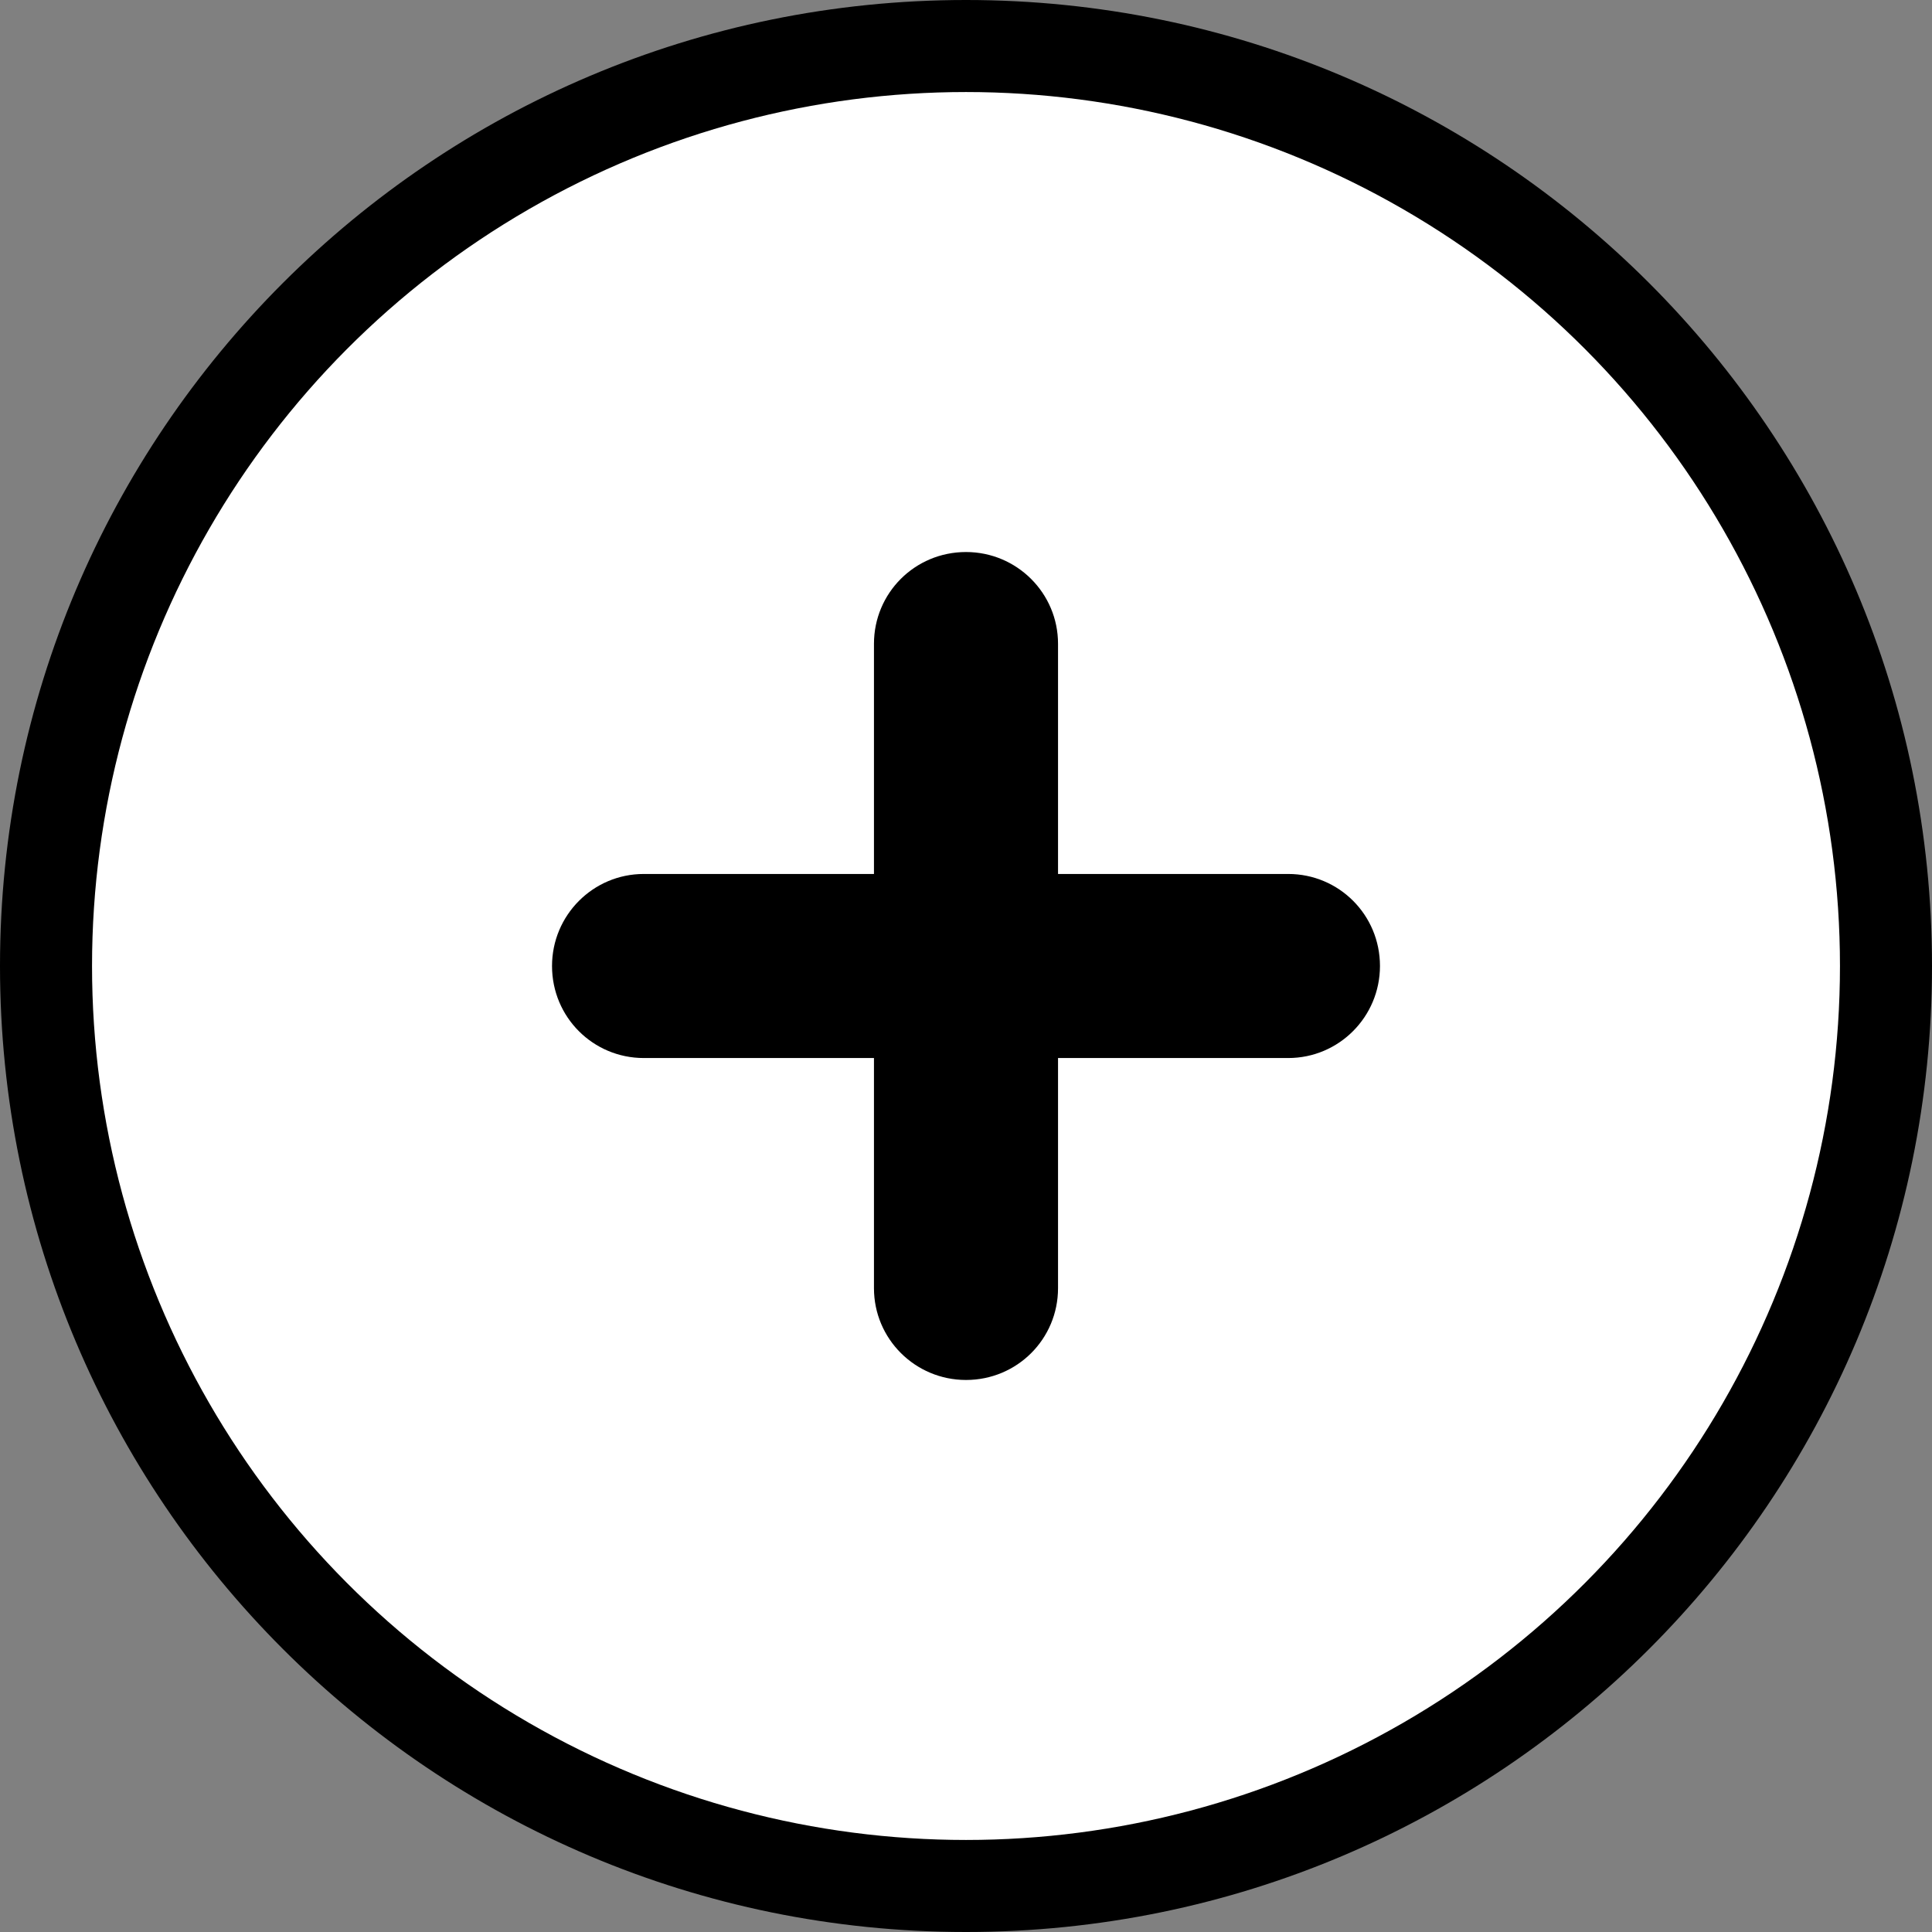
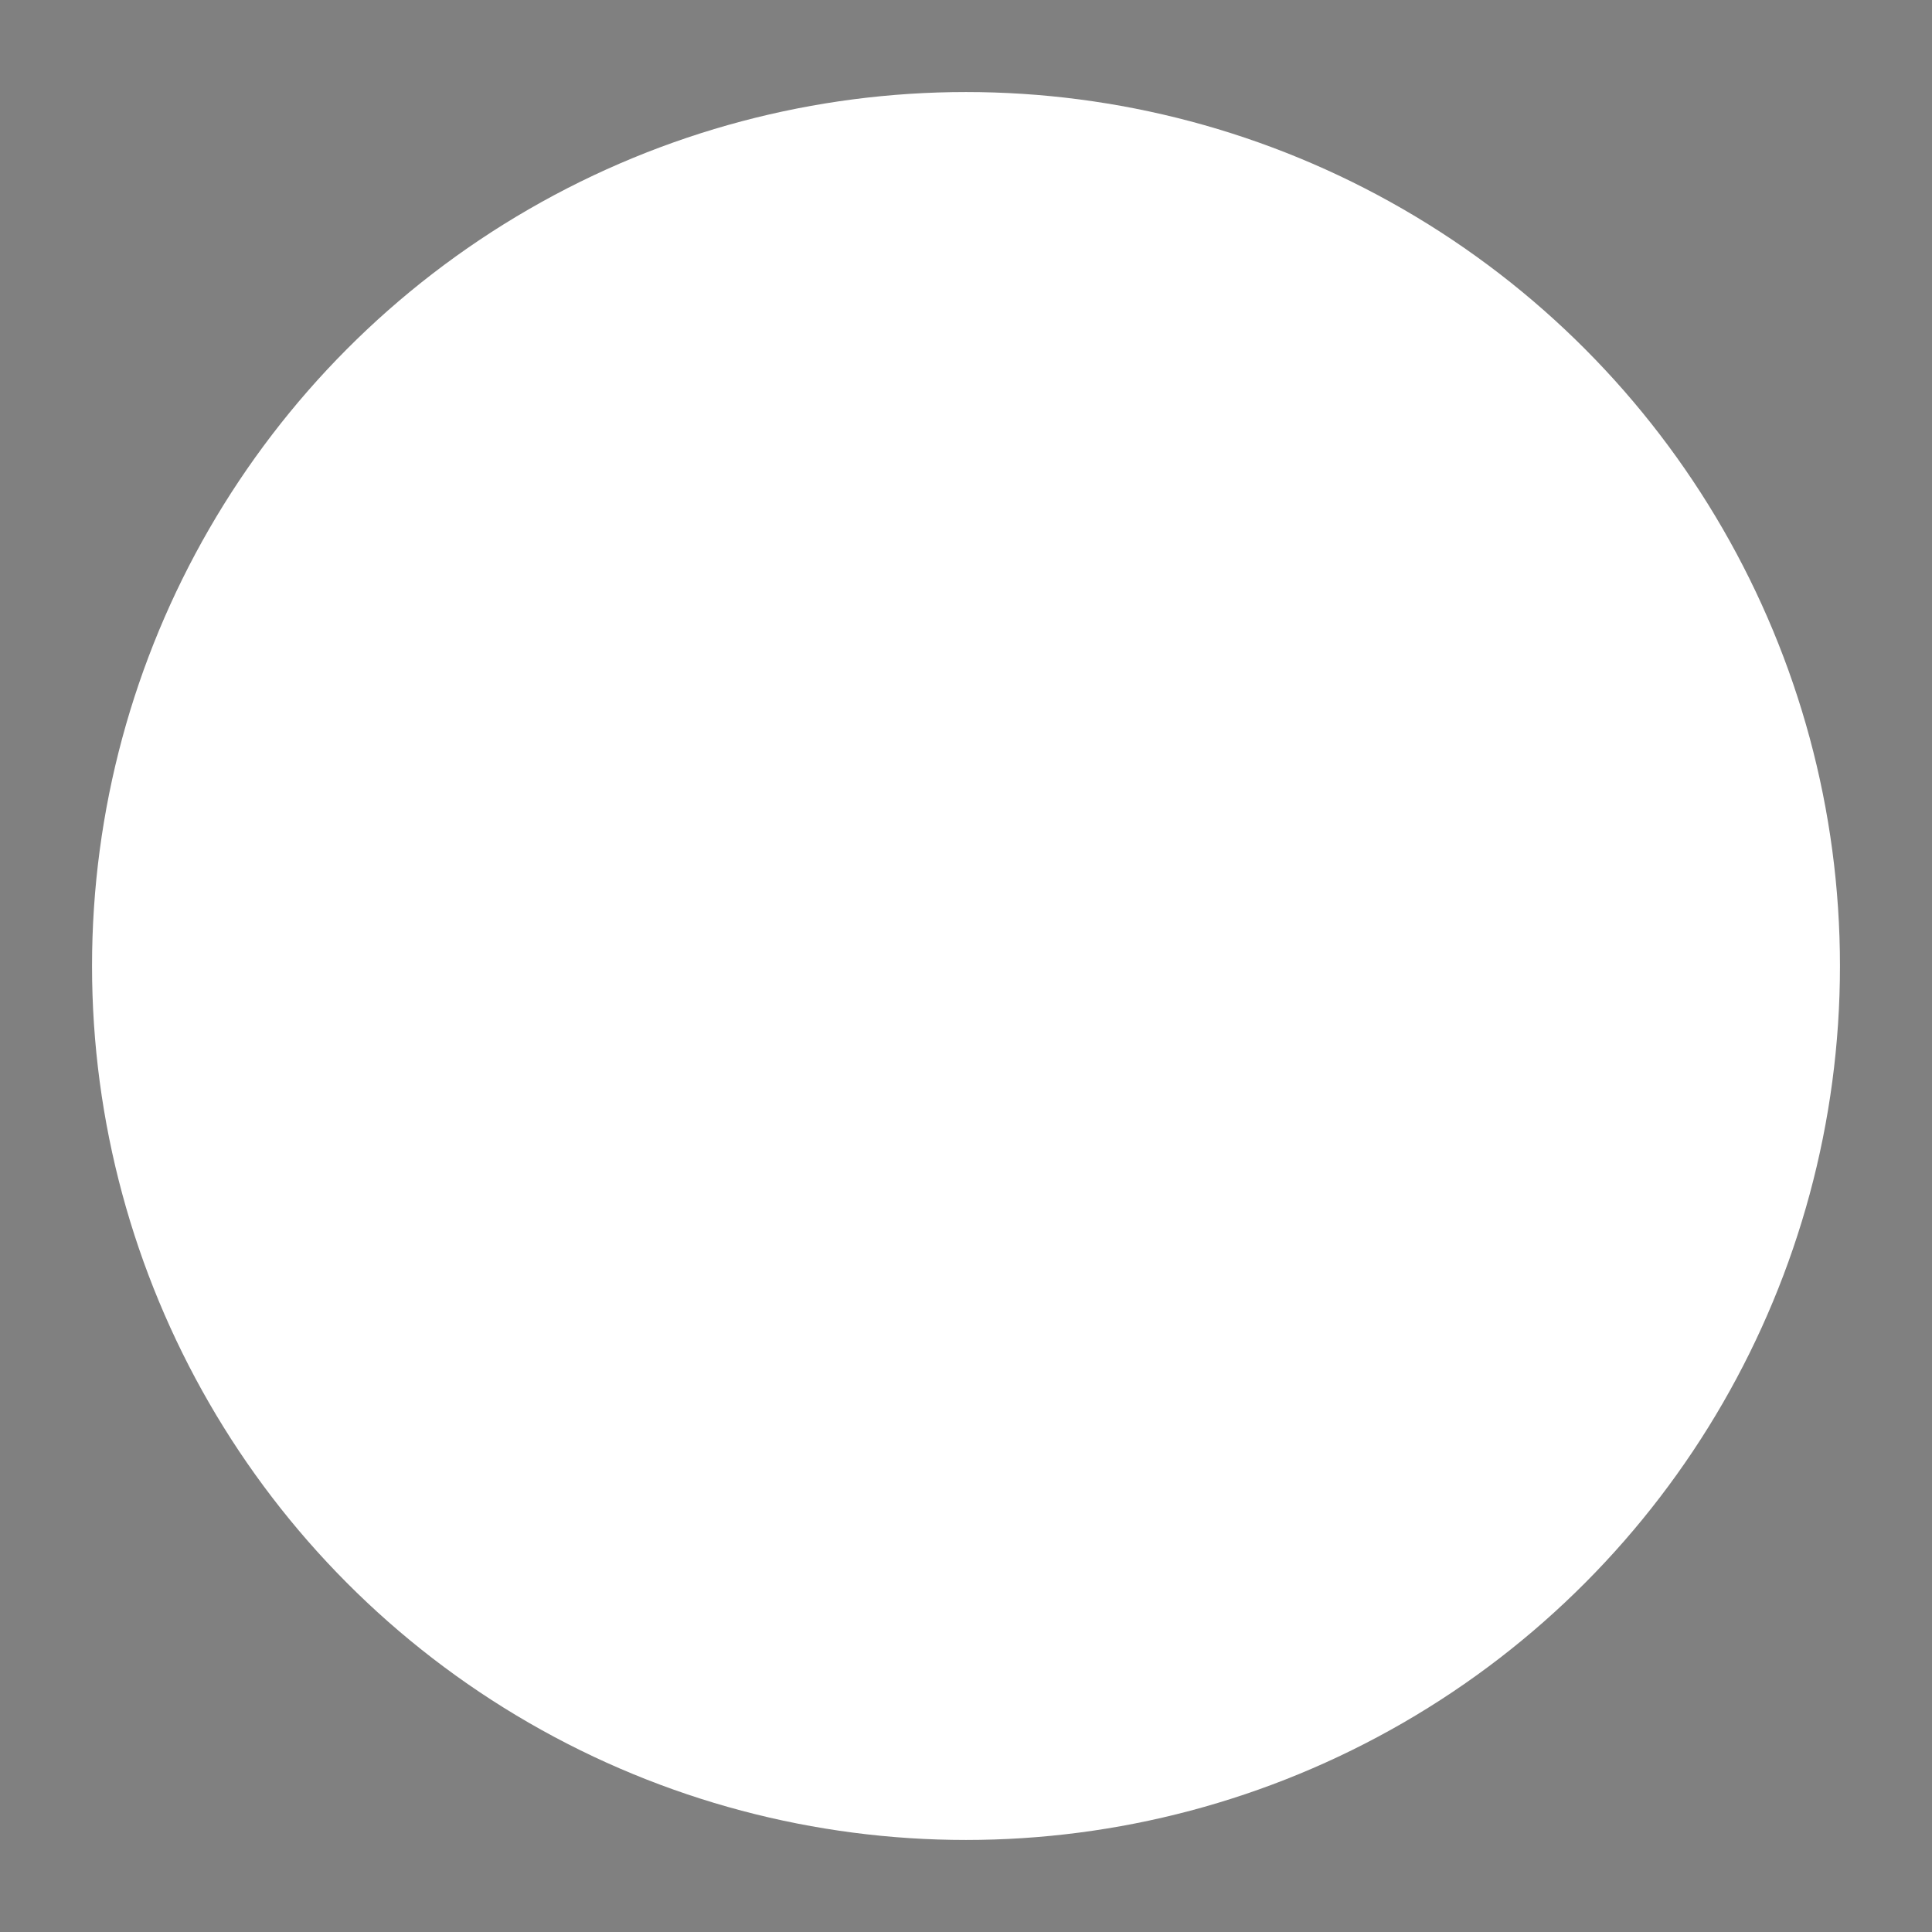
<svg xmlns="http://www.w3.org/2000/svg" width="22" height="22" viewBox="0 0 22 22">
  <rect x="0" y="0" width="22" height="22" fill="#808080" stroke="none" />
  <title>circle-plus</title>
  <g fill="none" fill-rule="evenodd">
-     <path d="M11 22c6.075 0 11-4.925 11-11S17.075 0 11 0 0 4.925 0 11s4.925 11 11 11zm0-1.2c5.412 0 9.8-4.388 9.8-9.8 0-5.412-4.388-9.8-9.8-9.8-5.412 0-9.8 4.388-9.8 9.8 0 5.412 4.388 9.8 9.8 9.8z" fill="#000" />
    <circle fill="#FFF" cx="11" cy="11" r="9.952" />
-     <path d="M12.048 9.952V7.331c0-.578-.47-1.045-1.048-1.045-.583 0-1.048.468-1.048 1.045v2.621H7.331c-.578 0-1.045.47-1.045 1.048 0 .583.468 1.048 1.045 1.048h2.621v2.621c0 .578.47 1.045 1.048 1.045.583 0 1.048-.468 1.048-1.045v-2.621h2.621c.578 0 1.045-.47 1.045-1.048 0-.583-.468-1.048-1.045-1.048h-2.621z" fill="#000" />
  </g>
</svg>